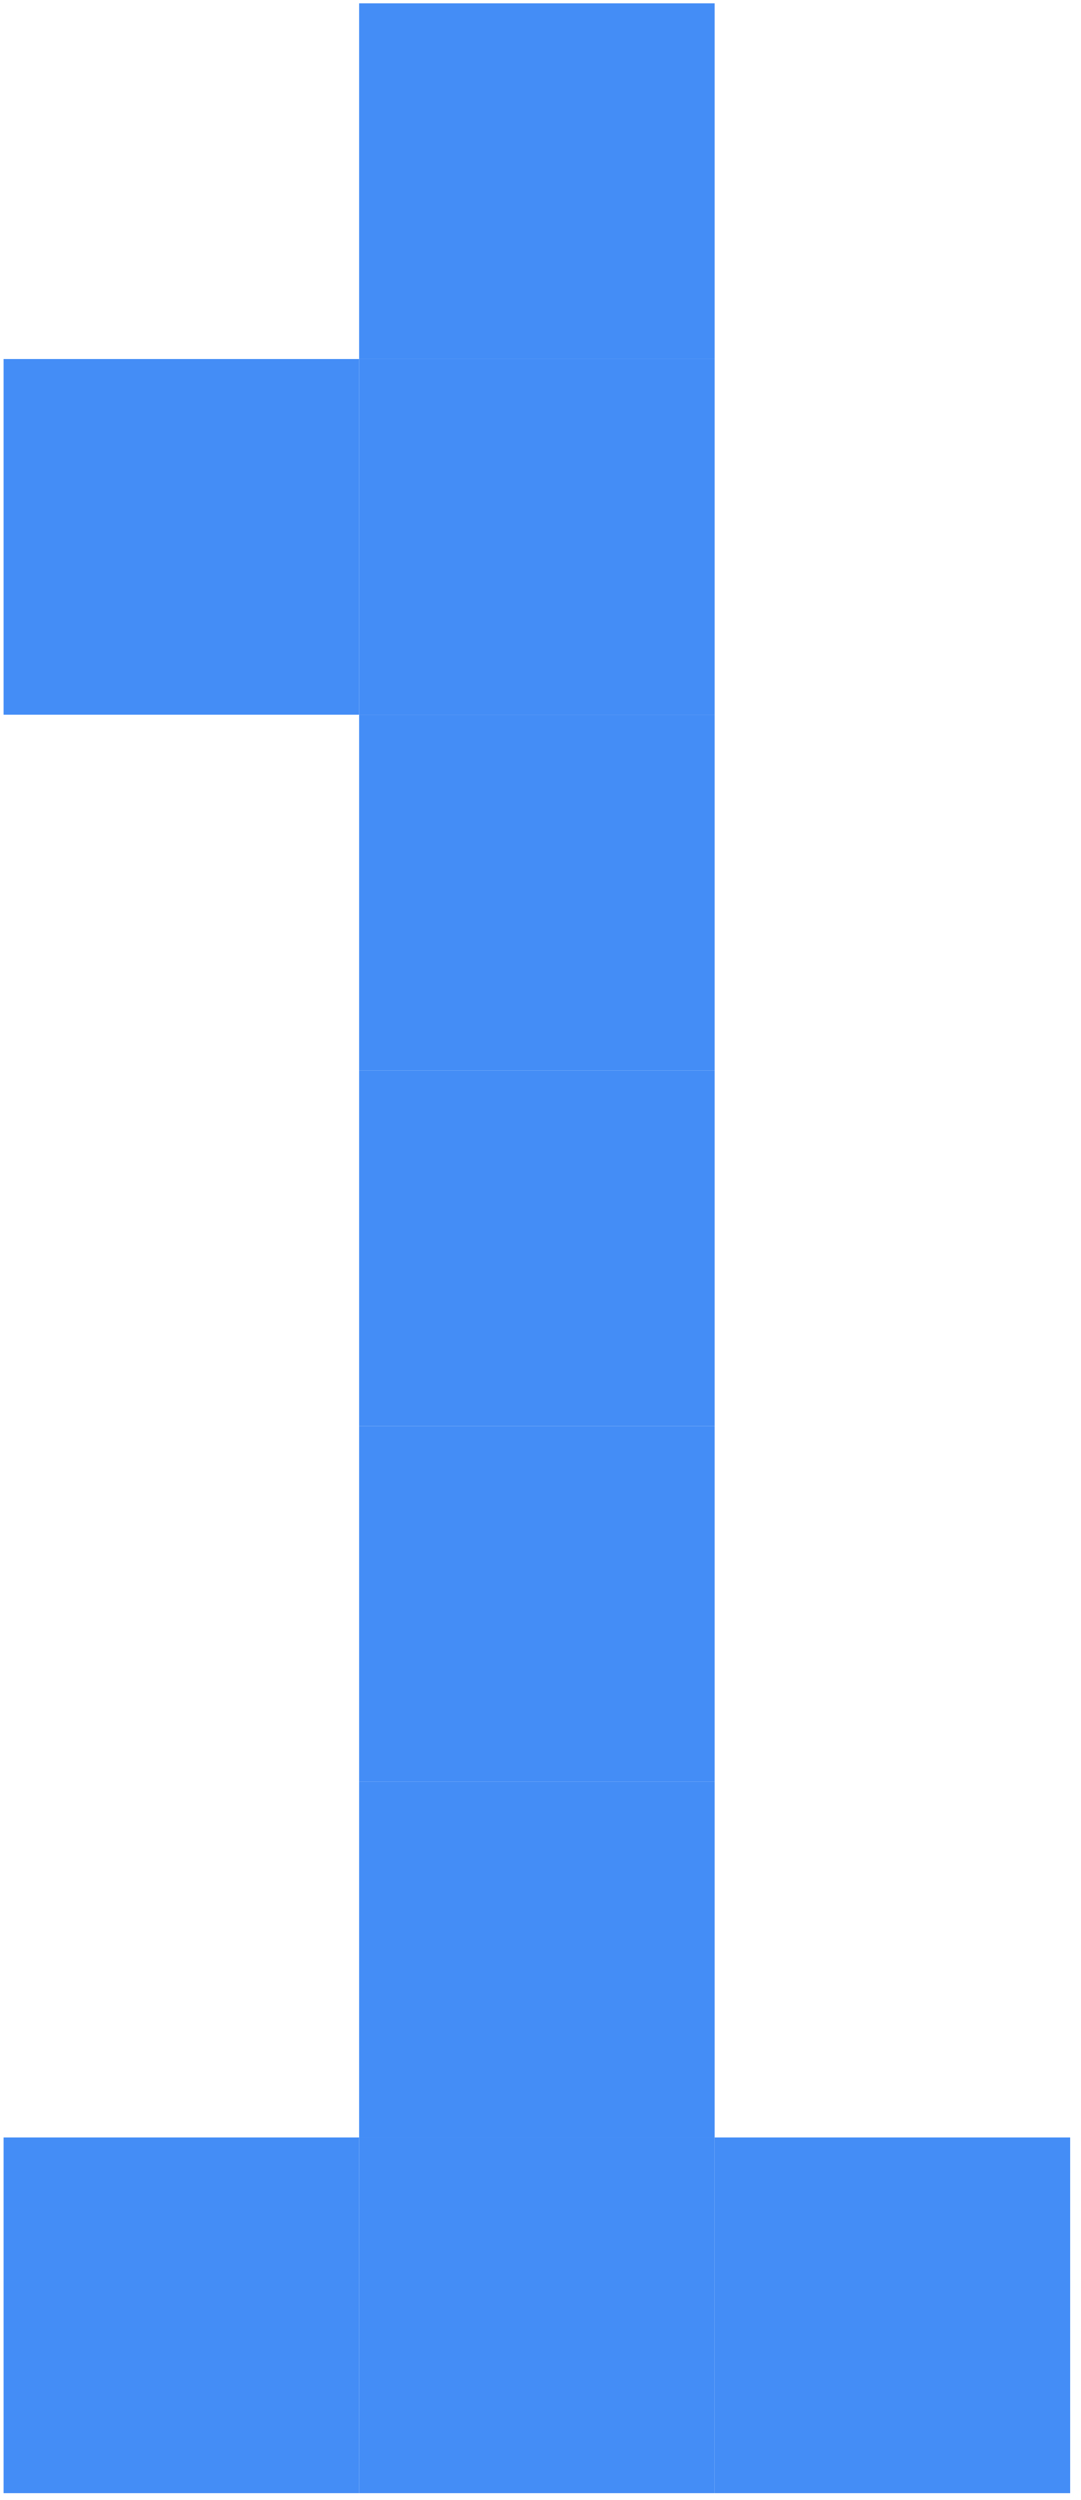
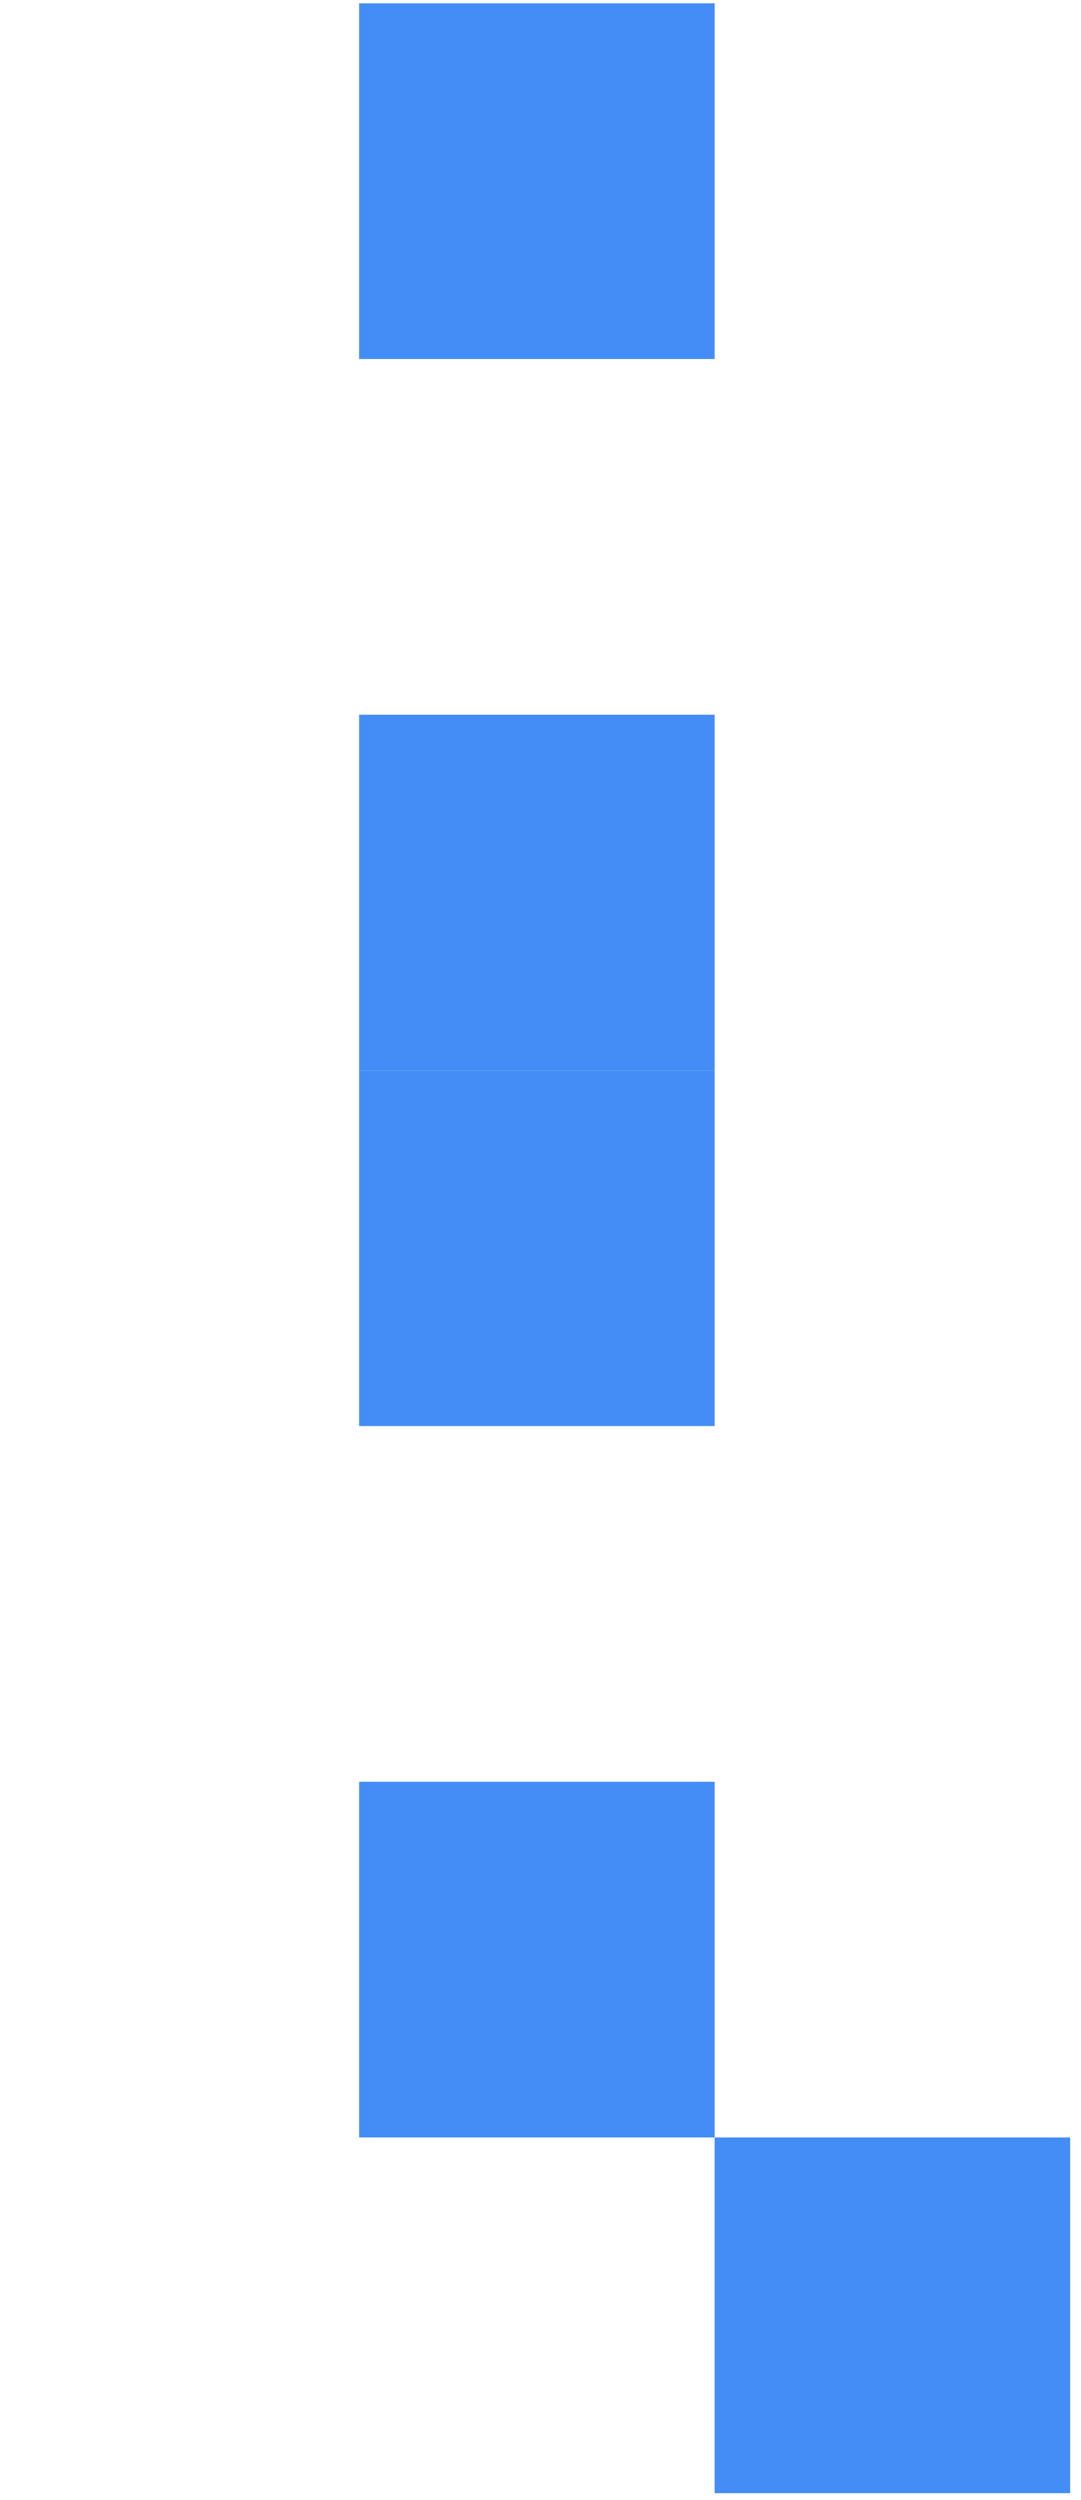
<svg xmlns="http://www.w3.org/2000/svg" width="77" height="178" viewBox="0 0 77 178" fill="none">
-   <path d="M0.255 25.561H25.58V50.885H0.255V25.561Z" fill="#448DF6" />
-   <path d="M25.58 25.561H50.904V50.885H25.58V25.561Z" fill="#448DF6" />
-   <path d="M25.58 50.885H50.904V76.209H25.58V50.885Z" fill="#448DF6" />
+   <path d="M25.58 50.885H50.904V76.209H25.58Z" fill="#448DF6" />
  <path d="M25.58 76.209H50.904V101.533H25.58V76.209Z" fill="#448DF6" />
-   <path d="M25.58 101.533H50.904V126.857H25.58V101.533Z" fill="#448DF6" />
  <path d="M25.58 126.857H50.904V152.182H25.58V126.857Z" fill="#448DF6" />
-   <path d="M25.58 152.182H50.904V177.506H25.58V152.182Z" fill="#448DF6" />
-   <path d="M0.255 152.182H25.58V177.506H0.255V152.182Z" fill="#448DF6" />
  <path d="M50.904 152.182H76.228V177.506H50.904V152.182Z" fill="#448DF6" />
  <path d="M25.58 0.236H50.904V25.561H25.58V0.236Z" fill="#448DF6" />
</svg>